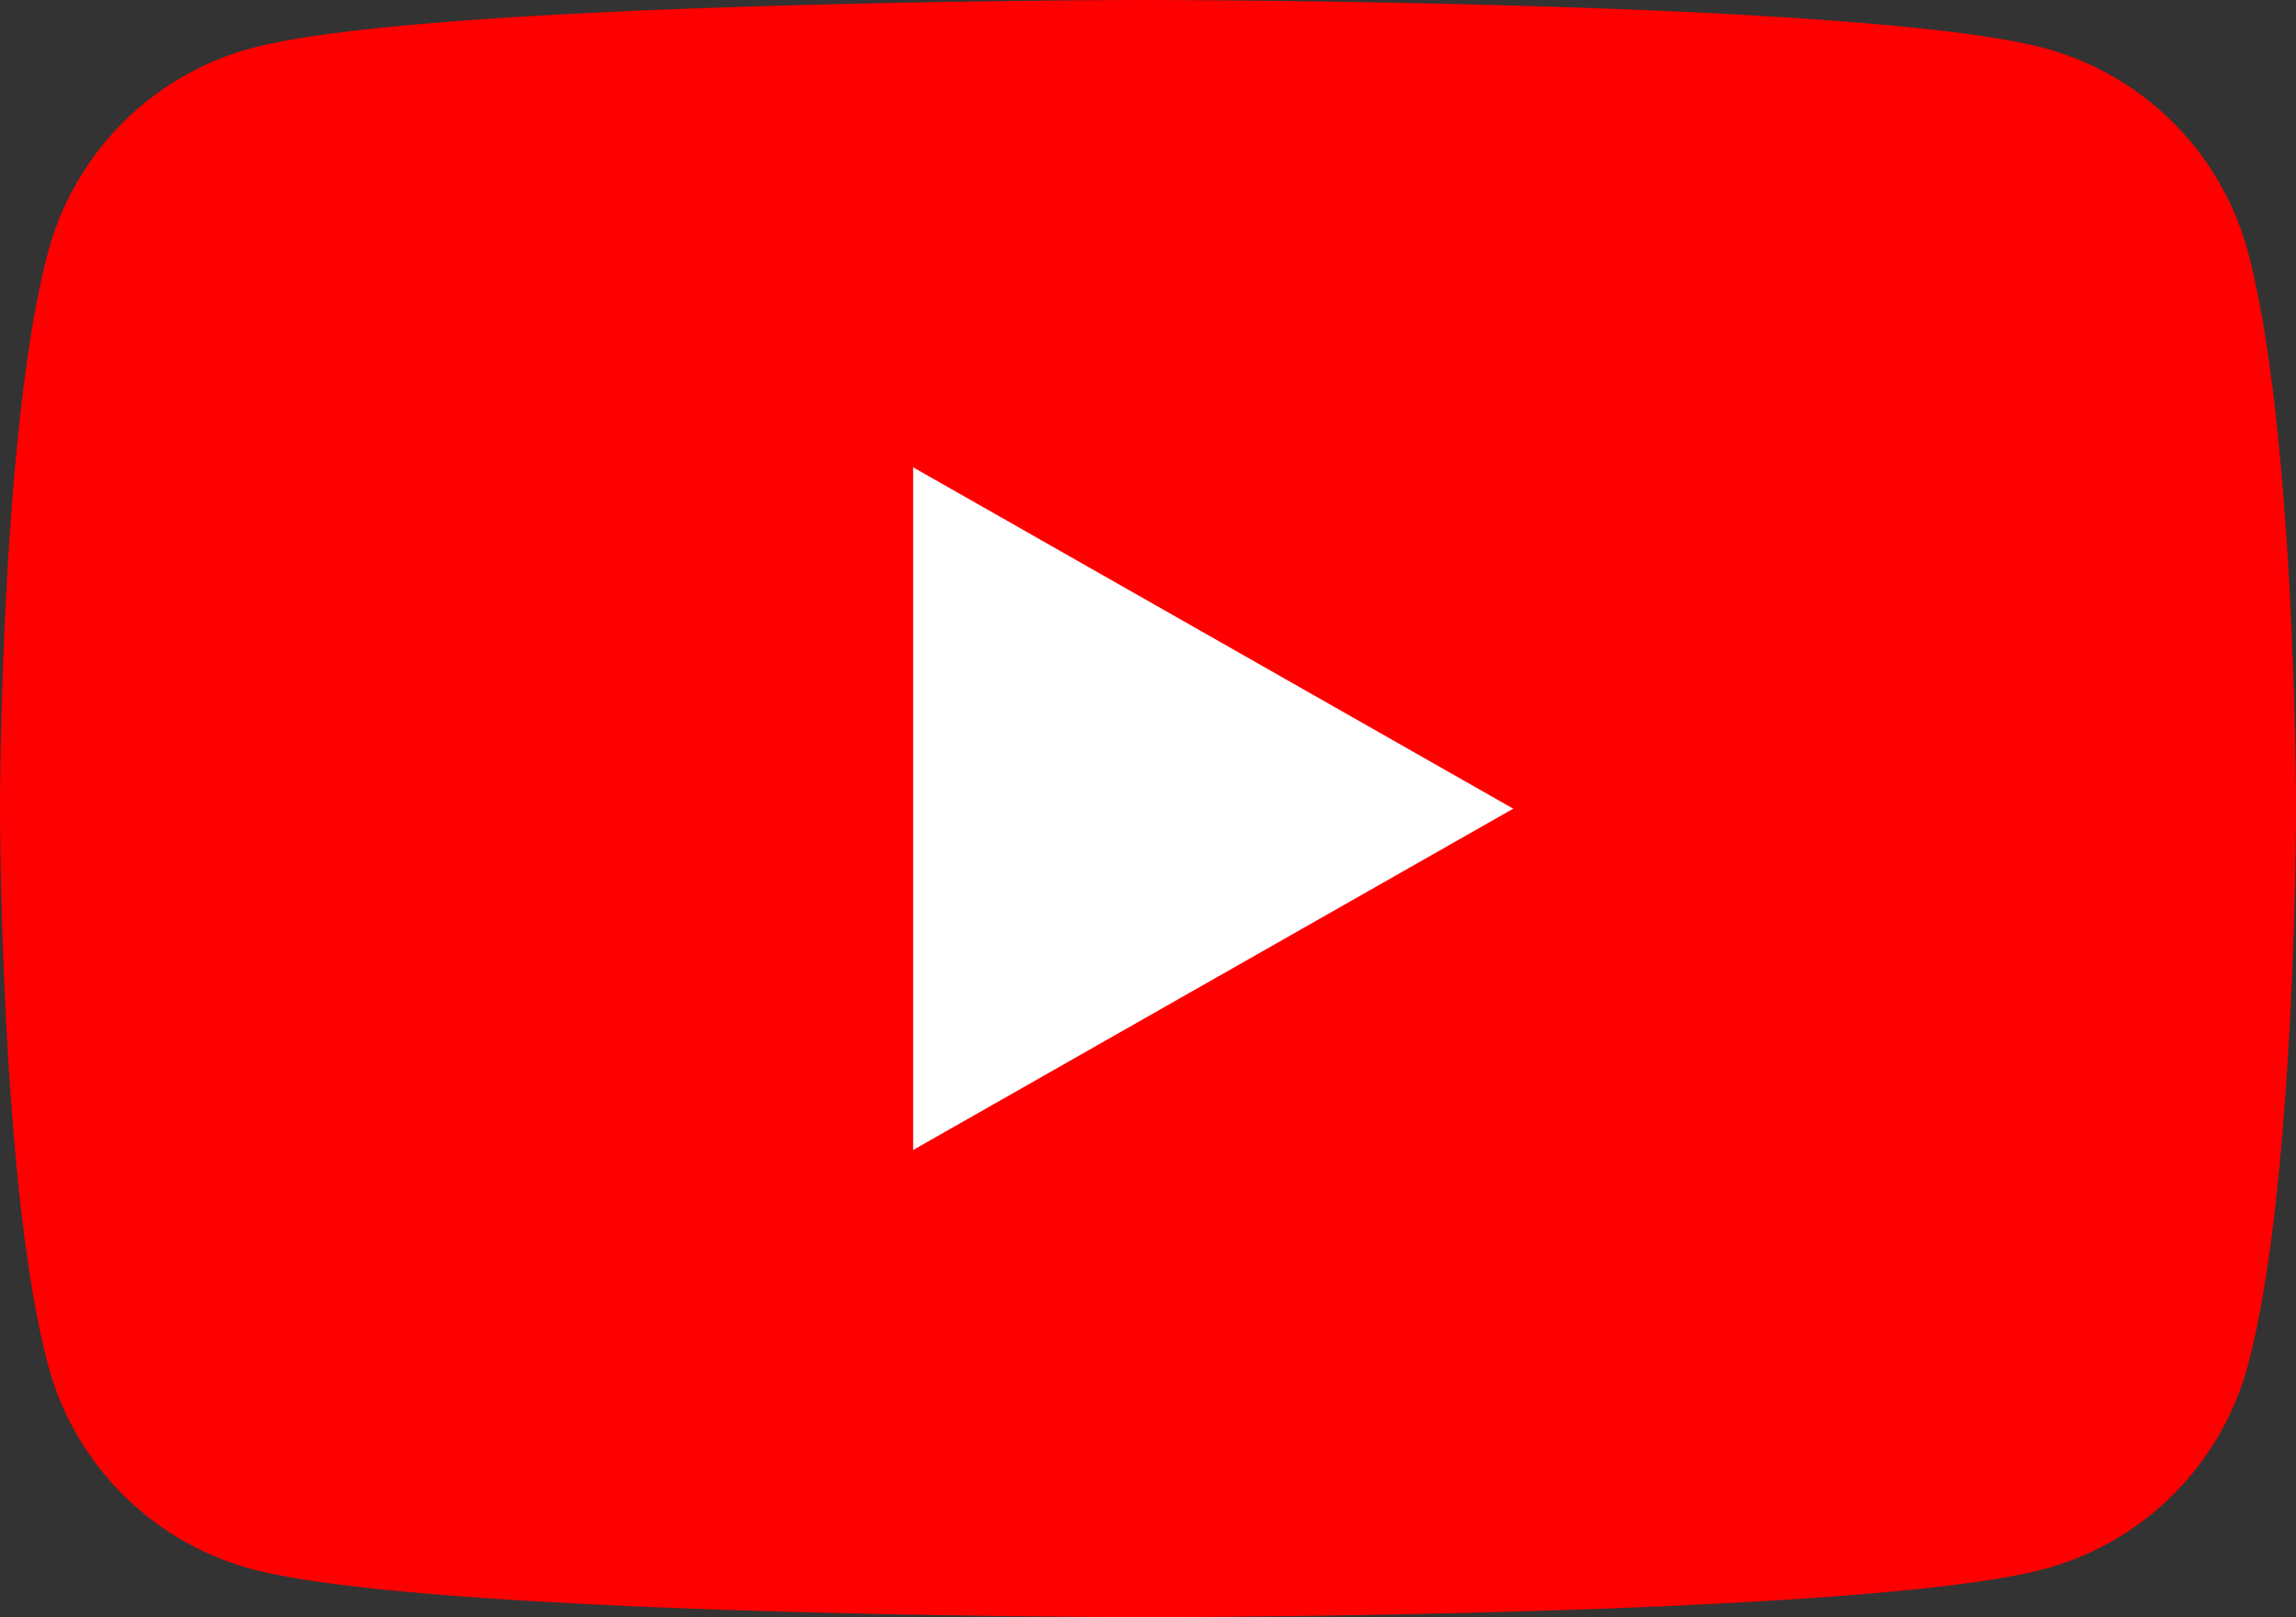
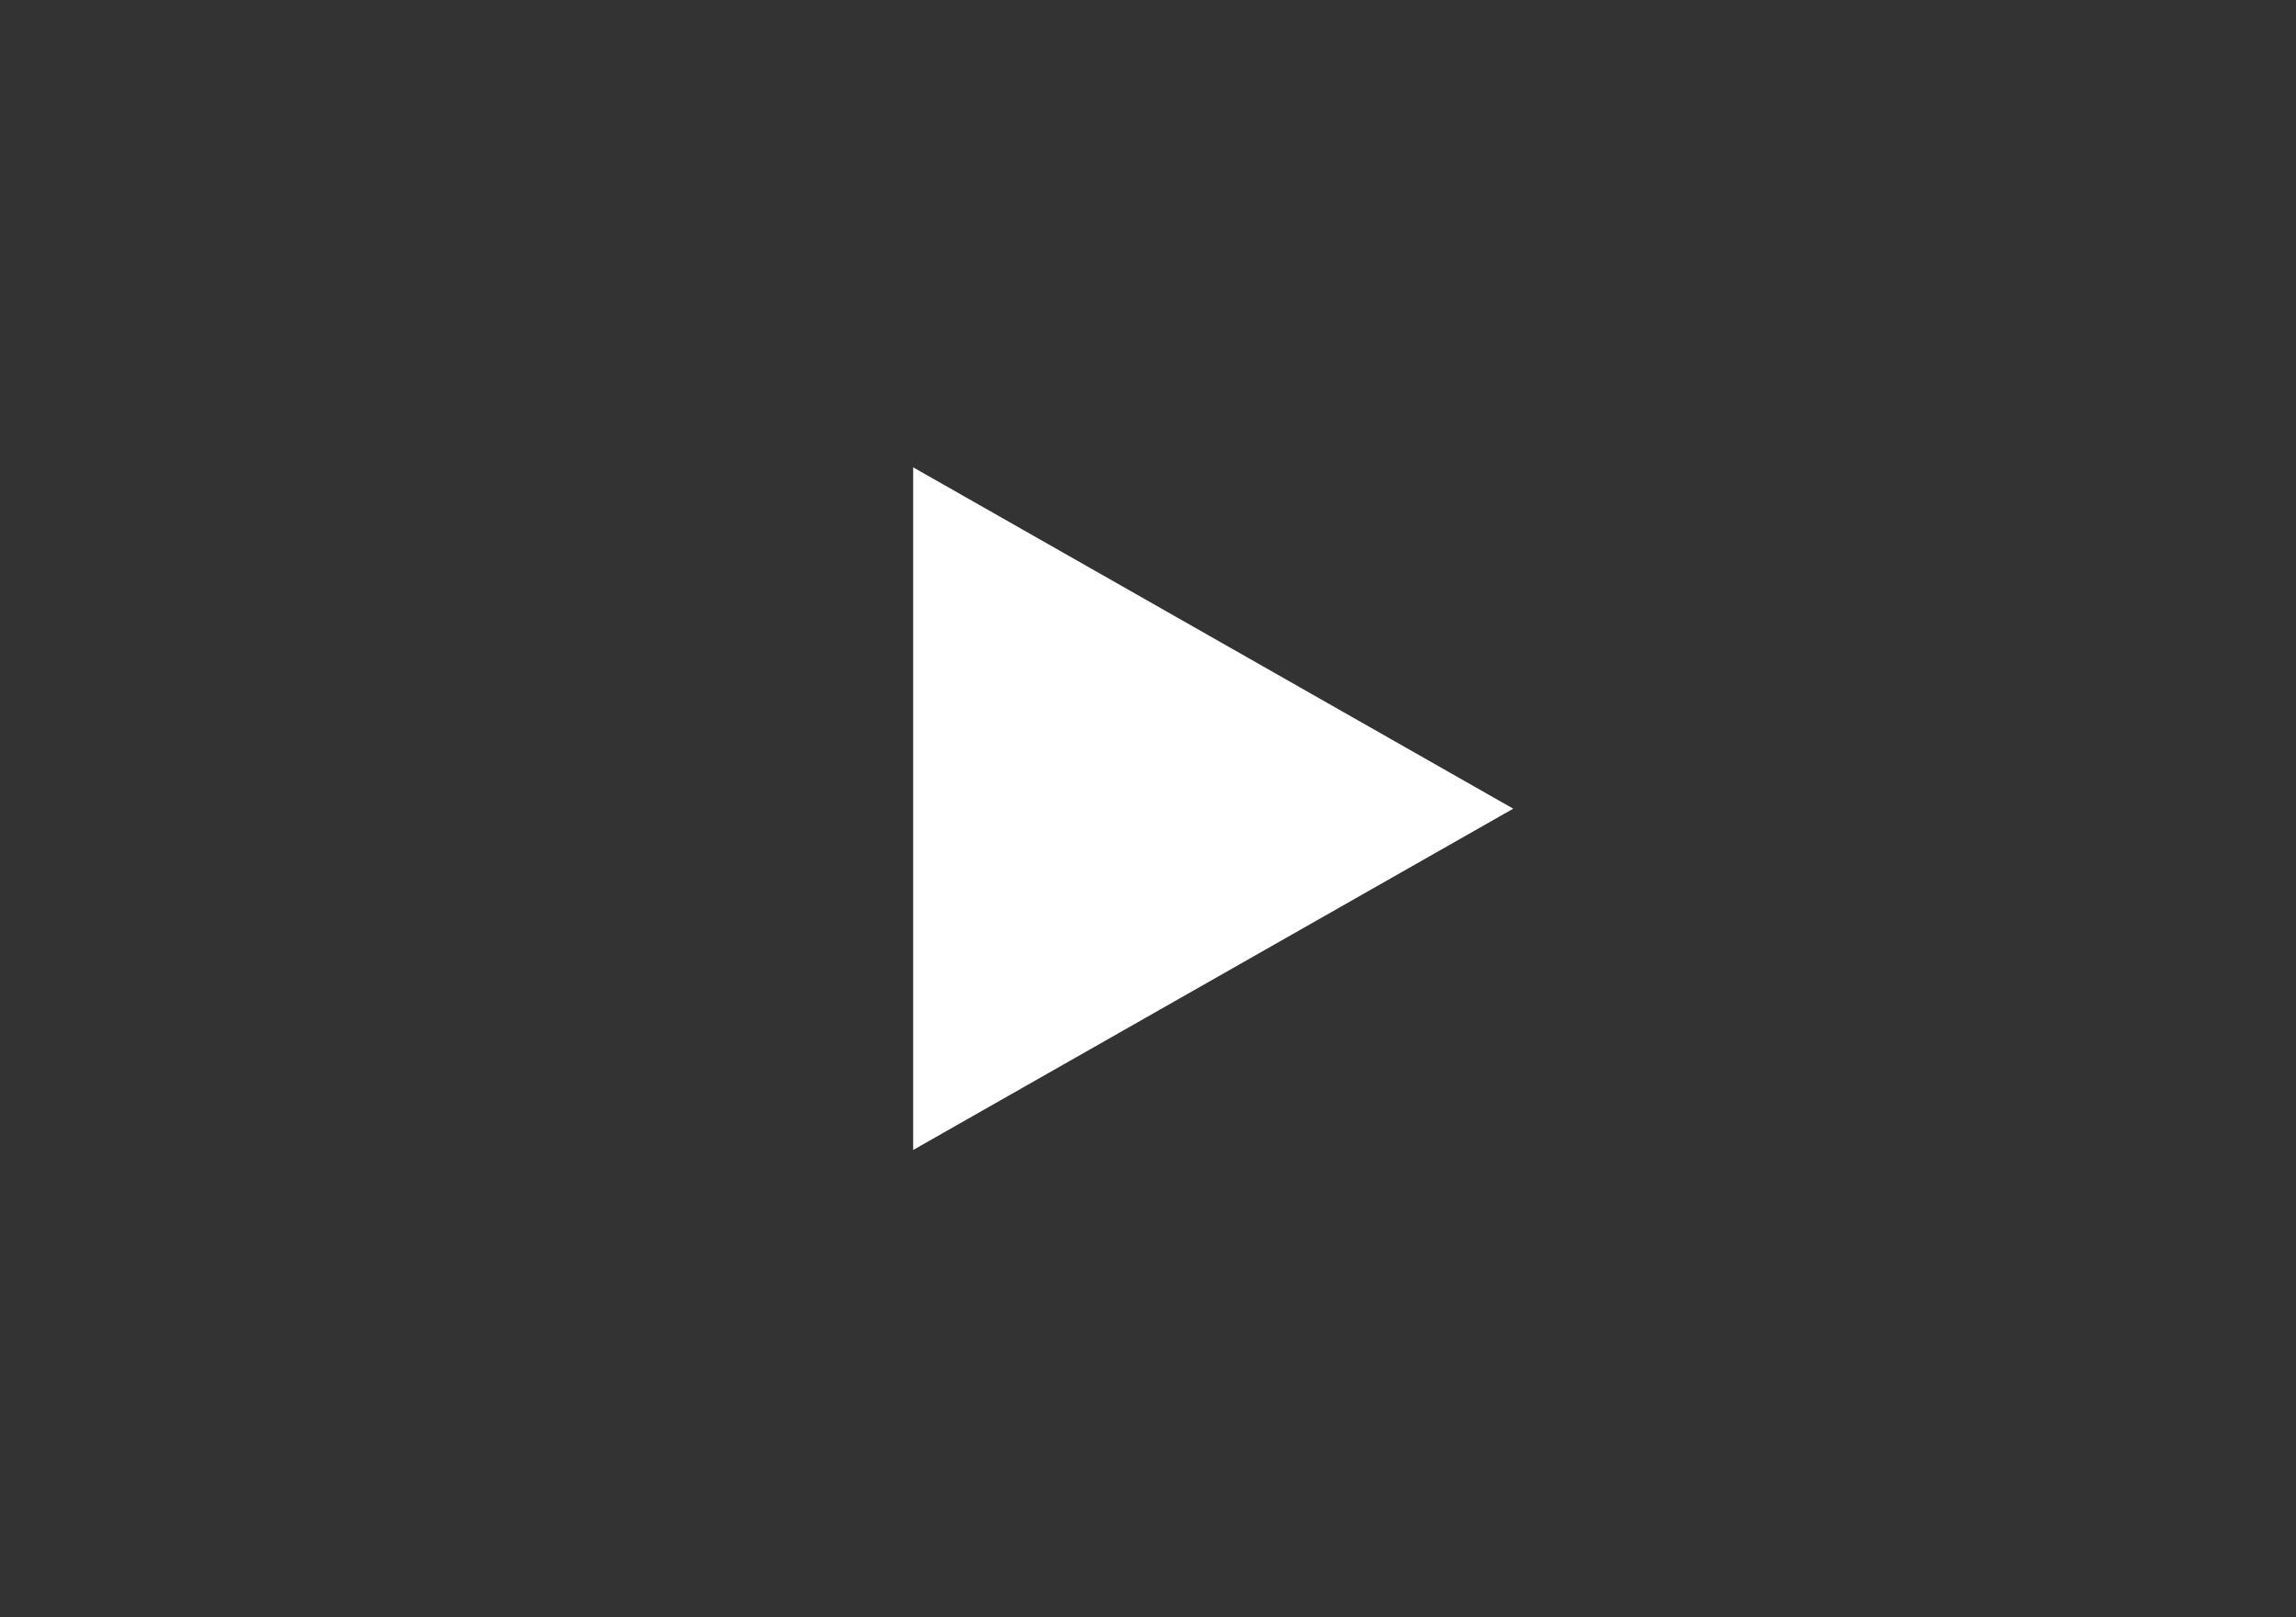
<svg xmlns="http://www.w3.org/2000/svg" id="グループ_1018" data-name="グループ 1018" width="47.491" height="33.459" viewBox="0 0 47.491 33.459">
  <rect x="0" y="0" width="47.491" height="33.459" fill="#333333" stroke="none" />
-   <path id="パス_146" data-name="パス 146" d="M54.5,39.225A5.967,5.967,0,0,0,50.3,35c-3.7-1-18.554-1-18.554-1s-14.851,0-18.554,1a5.967,5.967,0,0,0-4.2,4.226C8,42.952,8,50.73,8,50.73s0,7.777.992,11.5a5.967,5.967,0,0,0,4.2,4.226c3.7,1,18.554,1,18.554,1s14.851,0,18.554-1a5.967,5.967,0,0,0,4.2-4.226c.992-3.727.992-11.5.992-11.5S55.491,42.952,54.5,39.225Z" transform="translate(-8 -34)" fill="red" />
  <path id="パス_147" data-name="パス 147" d="M78,83.954l12.412-7.061L78,69.831Z" transform="translate(-59.112 -60.163)" fill="#fff" />
</svg>